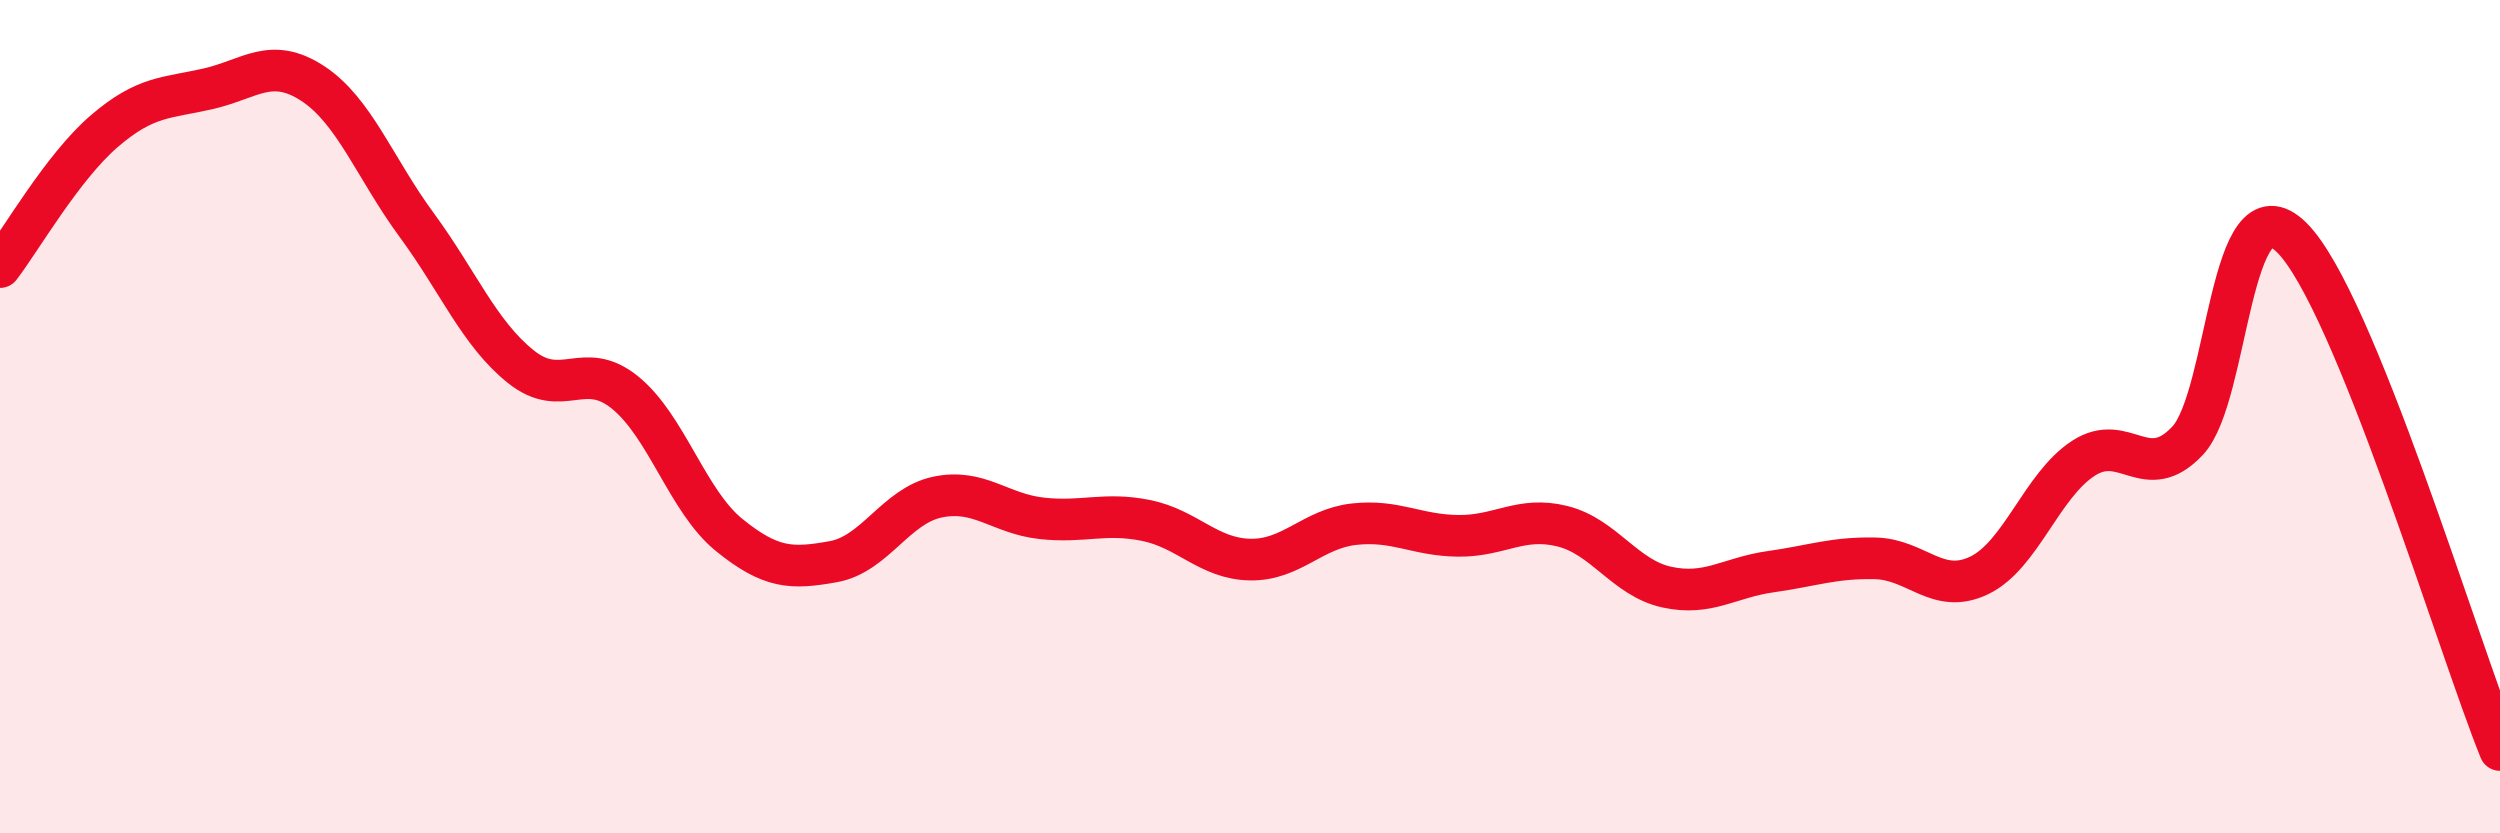
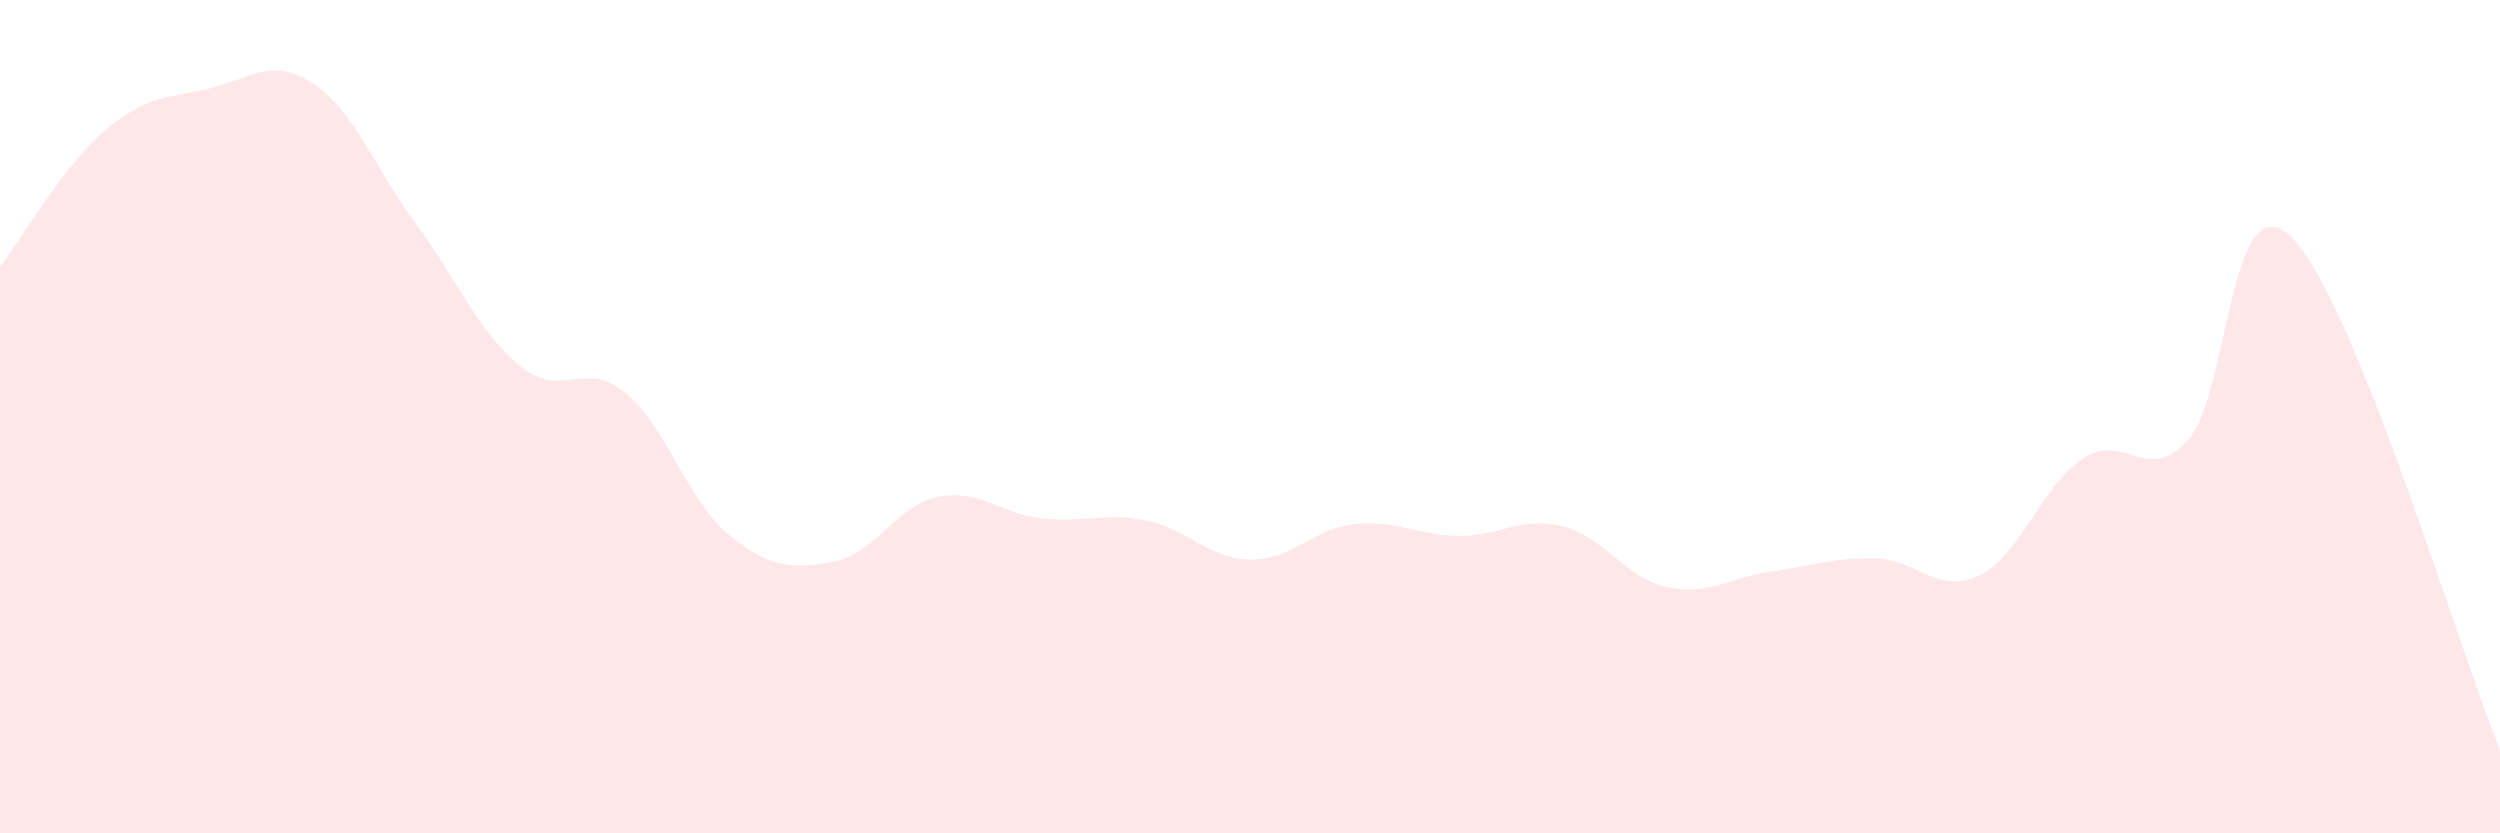
<svg xmlns="http://www.w3.org/2000/svg" width="60" height="20" viewBox="0 0 60 20">
  <path d="M 0,6.41 C 0.5,5.76 1.5,4.01 2.5,3.15 C 3.5,2.29 4,2.36 5,2.13 C 6,1.9 6.5,1.35 7.5,2 C 8.5,2.65 9,4.04 10,5.4 C 11,6.76 11.5,8 12.5,8.8 C 13.5,9.6 14,8.61 15,9.42 C 16,10.23 16.5,12.03 17.5,12.84 C 18.5,13.65 19,13.66 20,13.48 C 21,13.3 21.5,12.14 22.5,11.93 C 23.5,11.72 24,12.33 25,12.44 C 26,12.55 26.5,12.29 27.5,12.49 C 28.5,12.69 29,13.41 30,13.43 C 31,13.45 31.5,12.69 32.5,12.58 C 33.5,12.47 34,12.85 35,12.86 C 36,12.87 36.5,12.38 37.5,12.63 C 38.5,12.88 39,13.87 40,14.09 C 41,14.31 41.5,13.86 42.5,13.72 C 43.5,13.58 44,13.38 45,13.4 C 46,13.42 46.5,14.29 47.5,13.81 C 48.5,13.33 49,11.65 50,11 C 51,10.35 51.5,11.64 52.5,10.58 C 53.5,9.52 53.5,4.22 55,5.7 C 56.5,7.18 59,15.54 60,18L60 20L0 20Z" fill="#EB0A25" opacity="0.1" stroke-linecap="round" stroke-linejoin="round" />
-   <path d="M 0,6.41 C 0.5,5.76 1.5,4.01 2.5,3.15 C 3.5,2.29 4,2.36 5,2.13 C 6,1.9 6.5,1.35 7.5,2 C 8.5,2.65 9,4.04 10,5.4 C 11,6.76 11.5,8 12.5,8.8 C 13.5,9.6 14,8.61 15,9.42 C 16,10.23 16.5,12.03 17.5,12.84 C 18.5,13.65 19,13.66 20,13.48 C 21,13.3 21.5,12.14 22.5,11.93 C 23.5,11.72 24,12.33 25,12.44 C 26,12.55 26.5,12.29 27.5,12.49 C 28.5,12.69 29,13.41 30,13.43 C 31,13.45 31.5,12.69 32.5,12.58 C 33.5,12.47 34,12.85 35,12.86 C 36,12.87 36.5,12.38 37.5,12.63 C 38.5,12.88 39,13.87 40,14.09 C 41,14.31 41.5,13.86 42.5,13.72 C 43.5,13.58 44,13.38 45,13.4 C 46,13.42 46.5,14.29 47.5,13.81 C 48.5,13.33 49,11.65 50,11 C 51,10.35 51.5,11.64 52.5,10.58 C 53.5,9.52 53.5,4.22 55,5.7 C 56.5,7.18 59,15.54 60,18" stroke="#EB0A25" stroke-width="1" fill="none" stroke-linecap="round" stroke-linejoin="round" />
</svg>